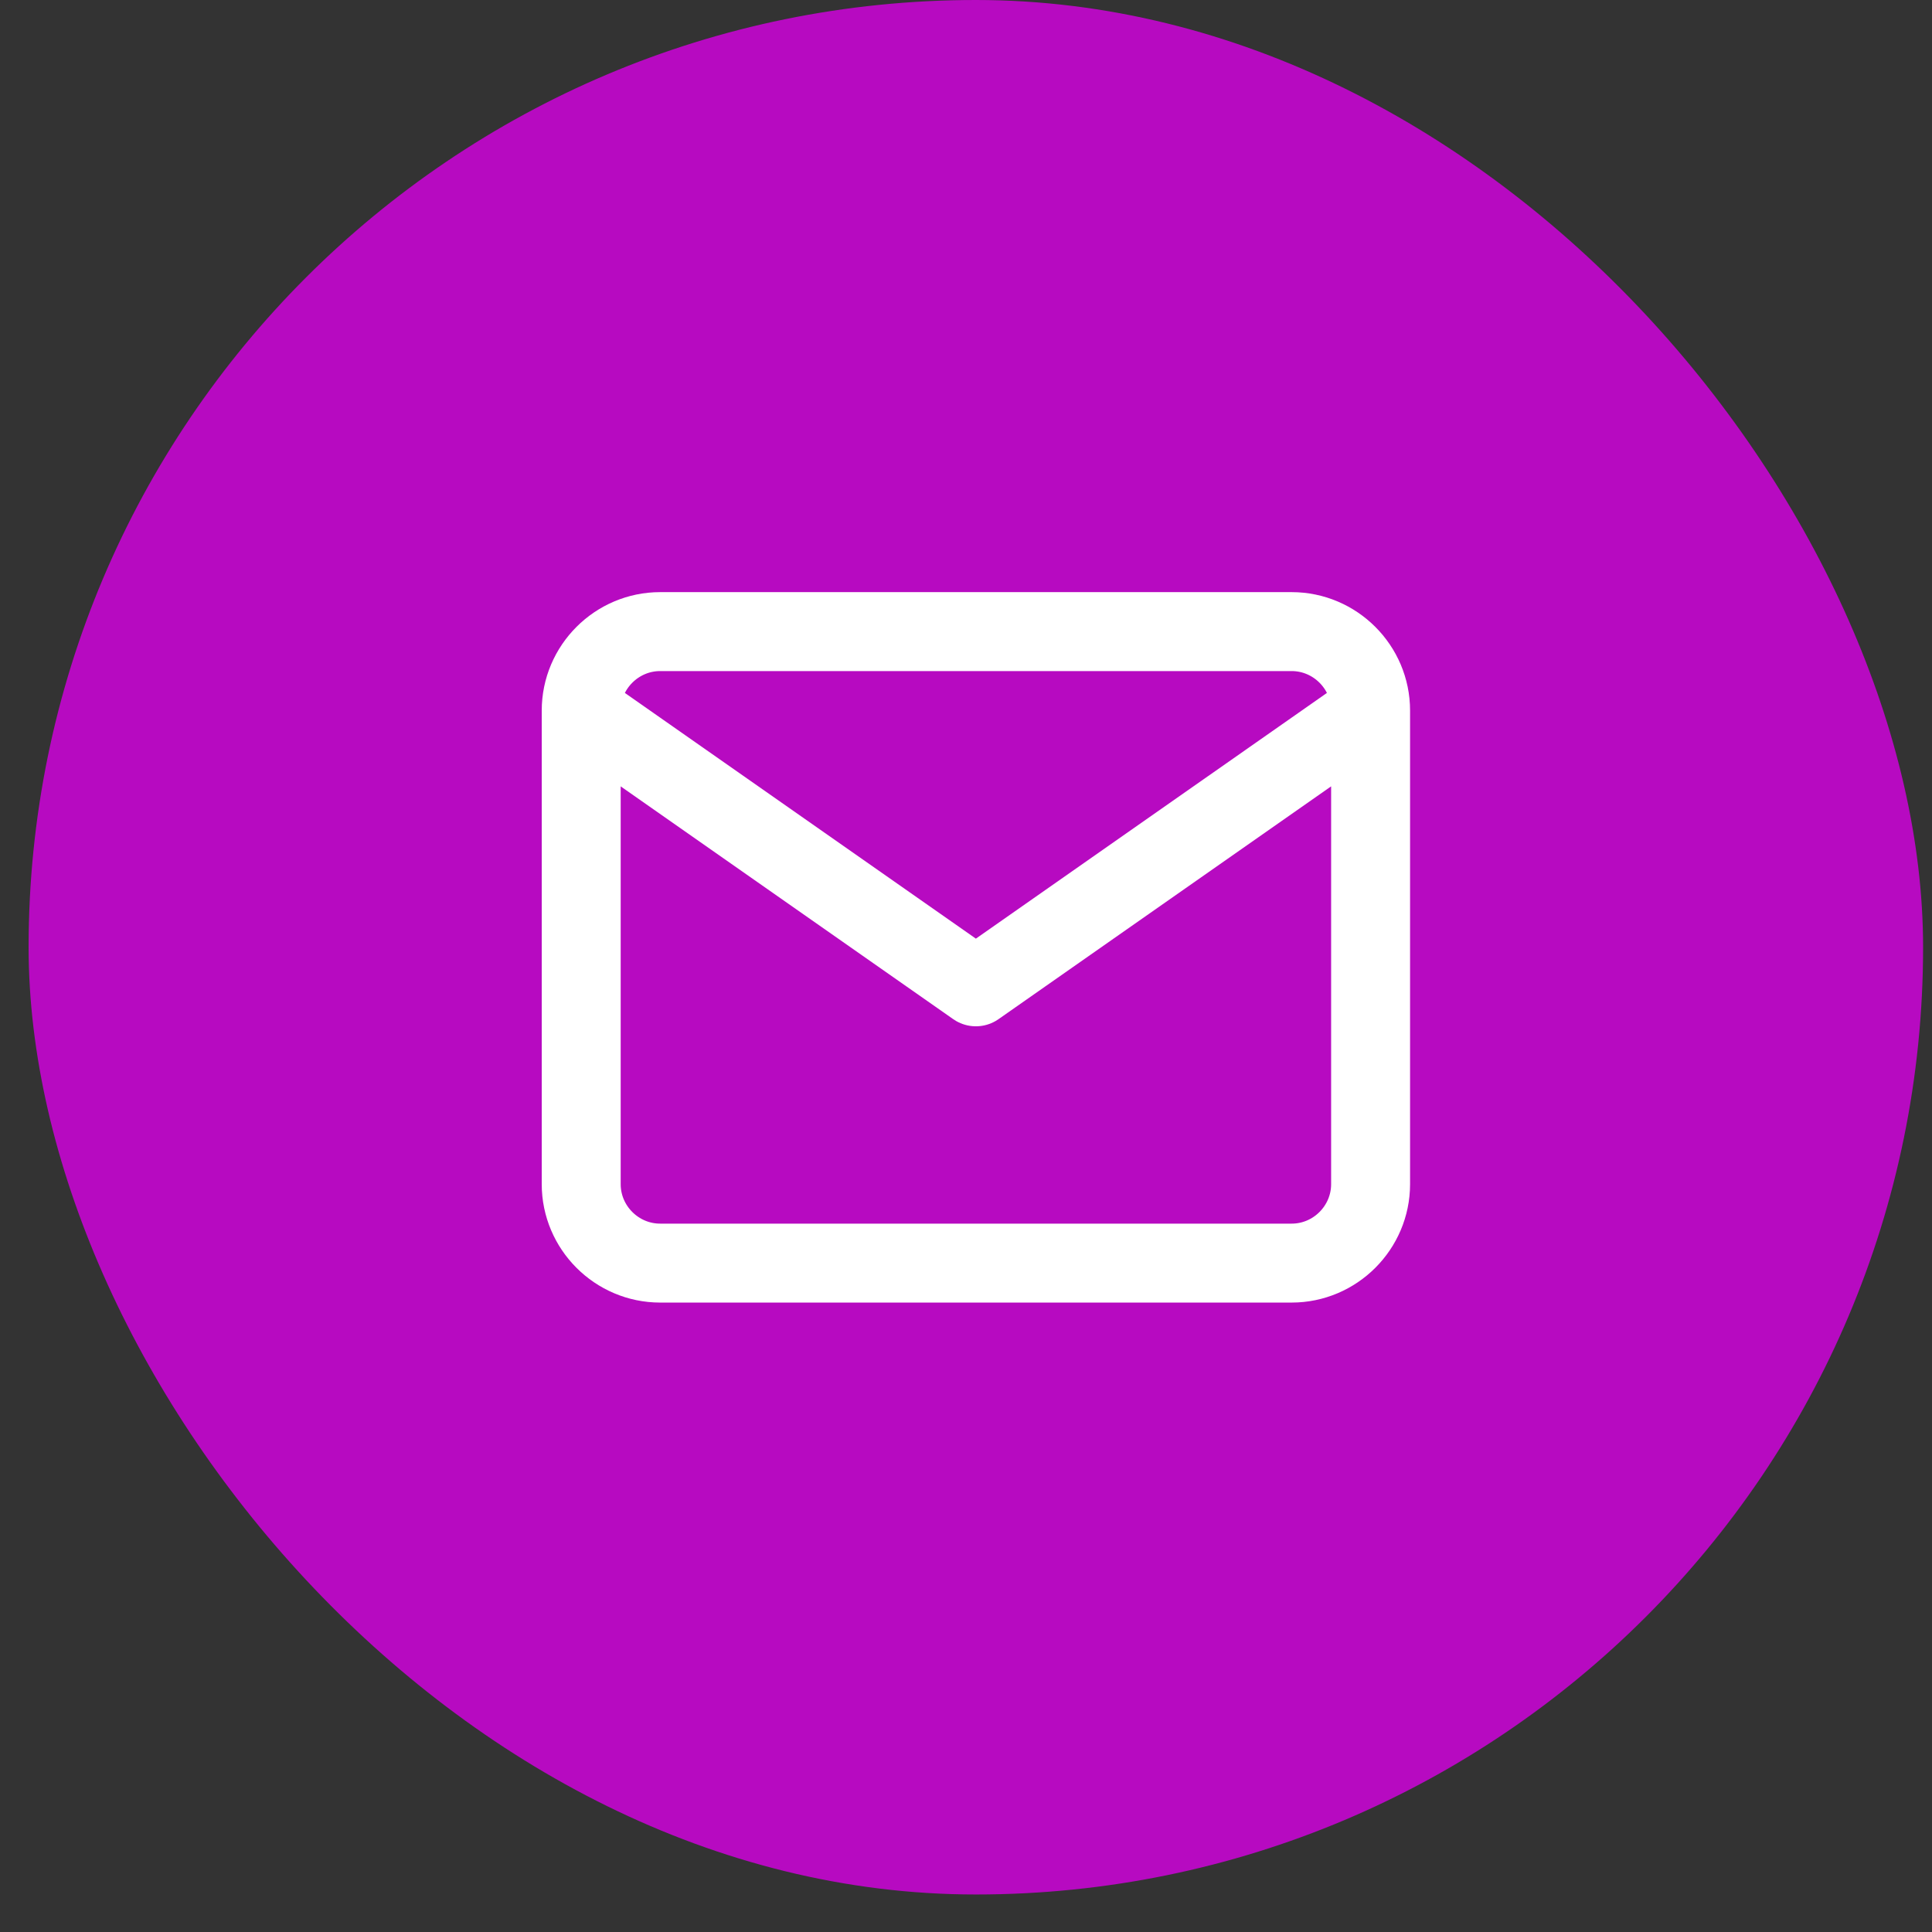
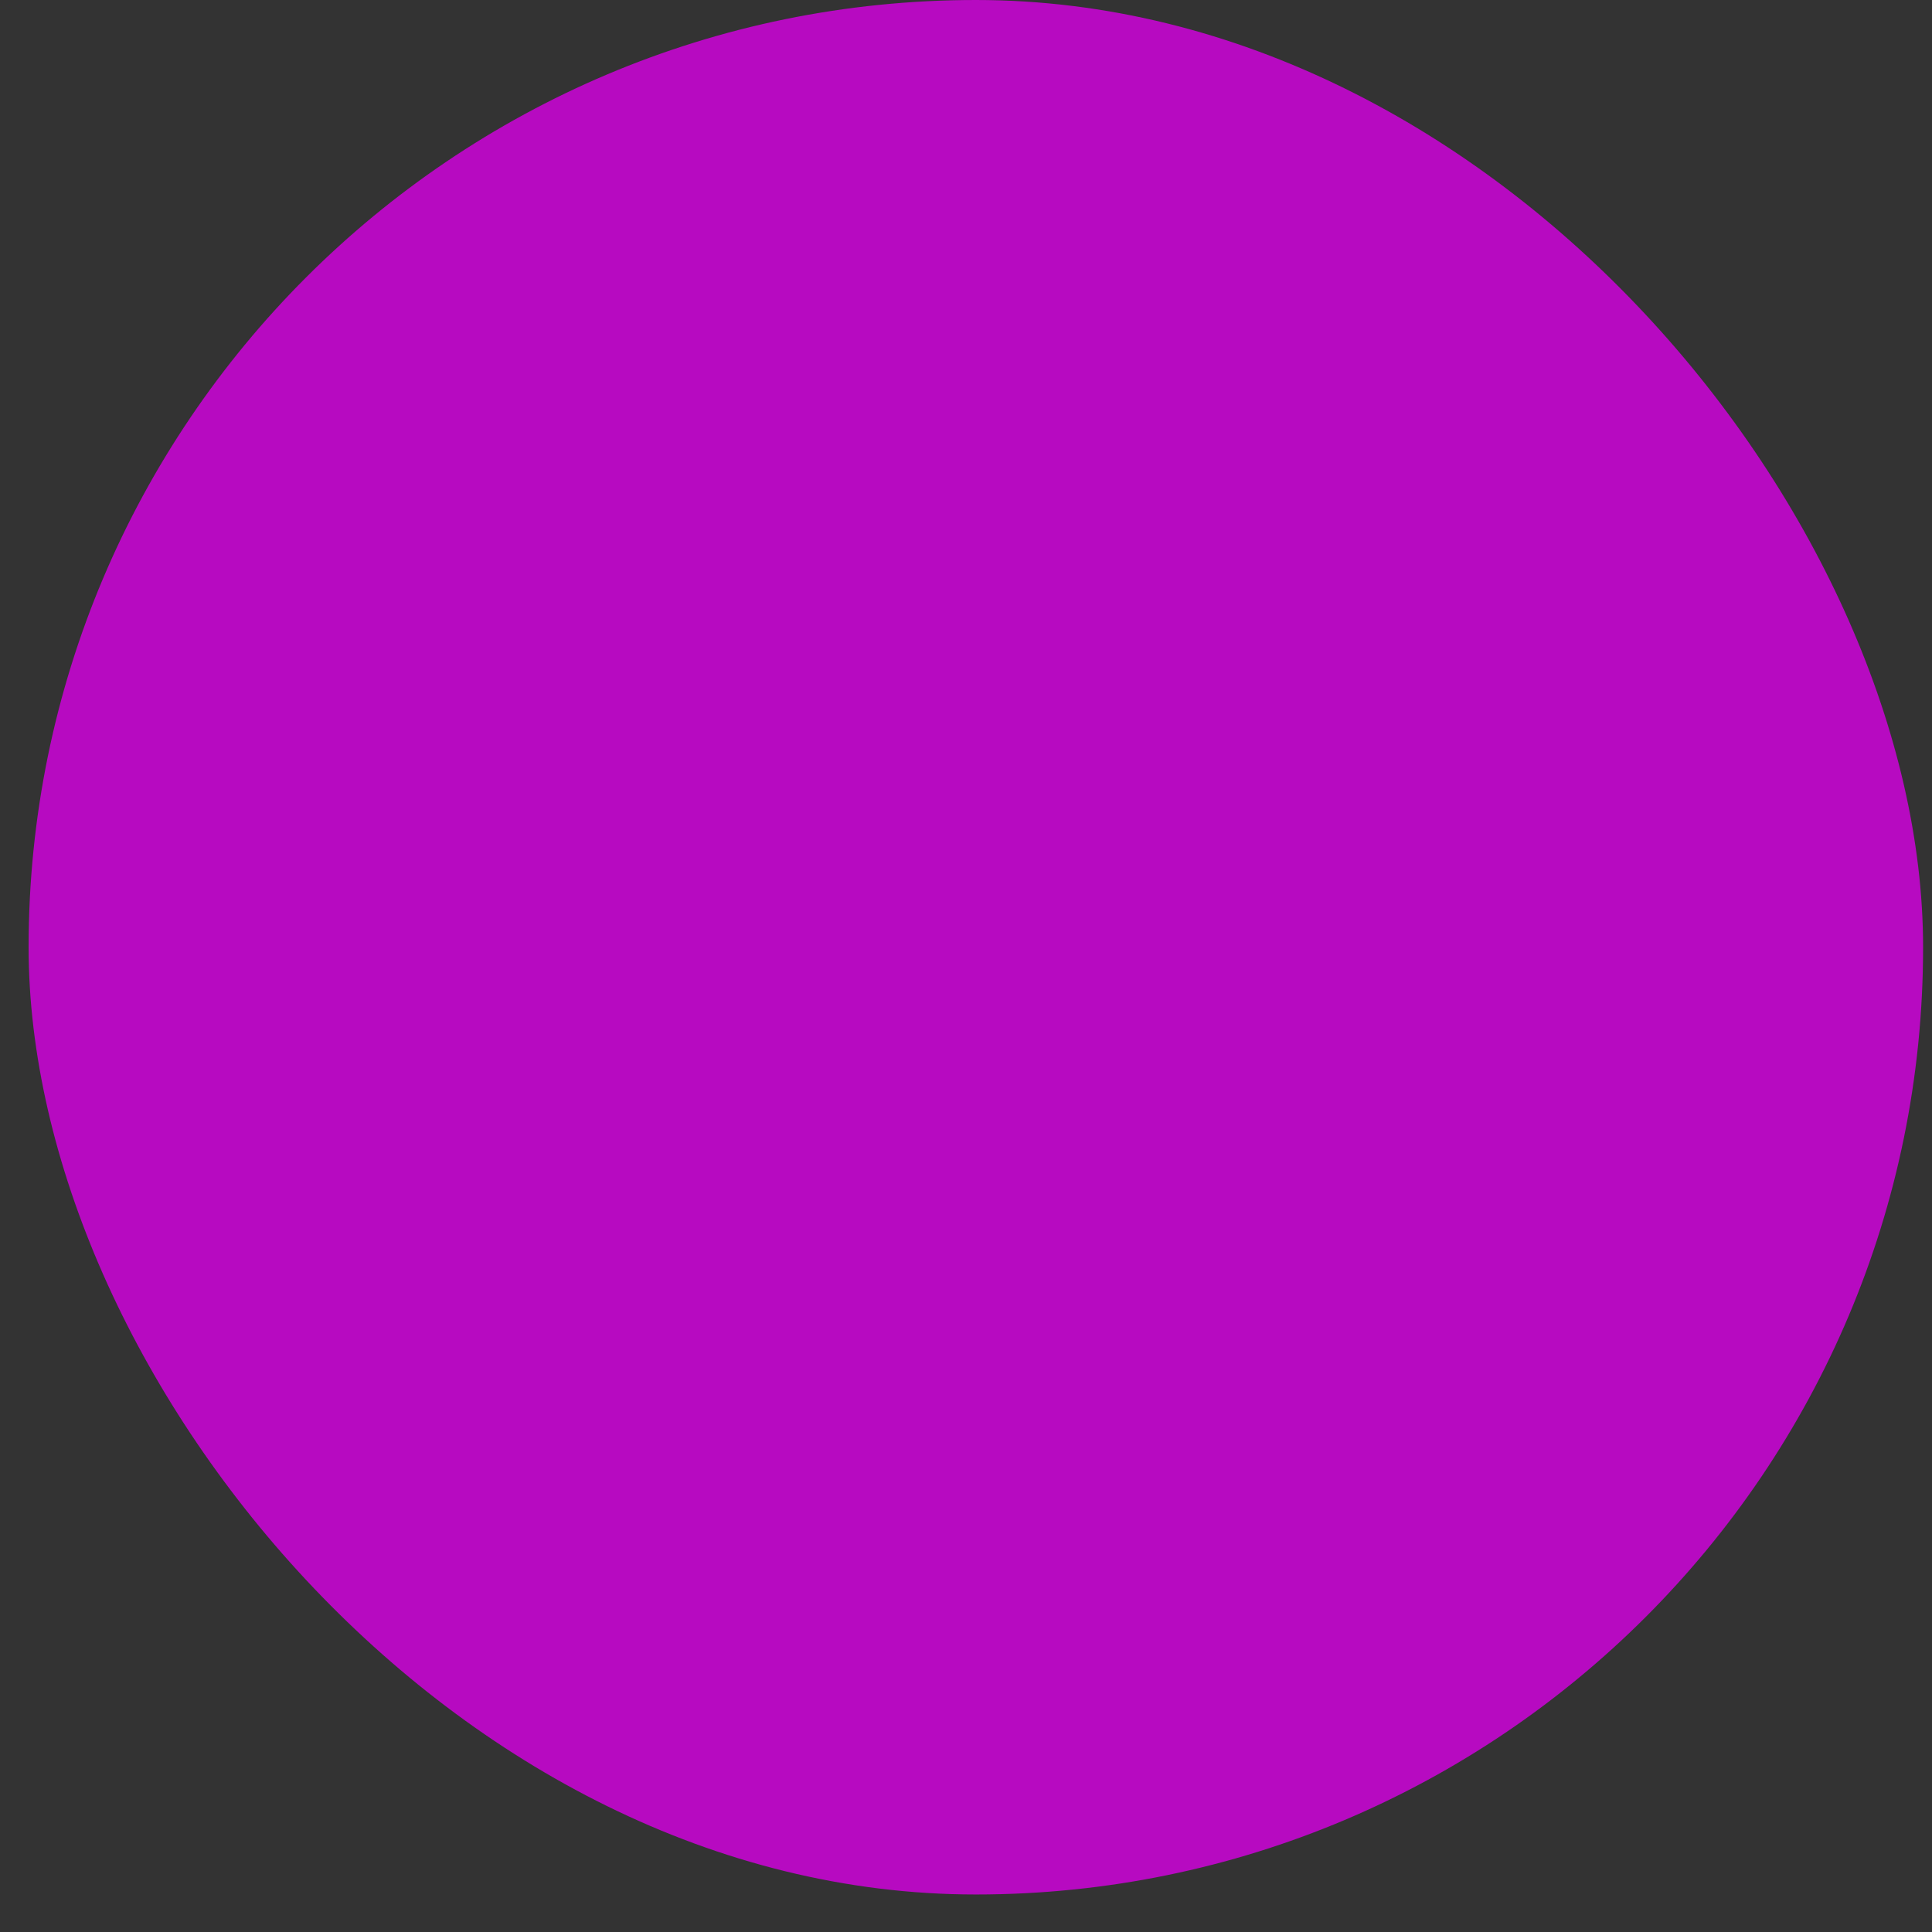
<svg xmlns="http://www.w3.org/2000/svg" width="36" height="36" viewBox="0 0 36 36" fill="none">
  <rect x="0" y="0" width="36" height="36" fill="#333333" stroke="none" />
  <rect x="0.533" width="35.301" height="35.301" rx="17.651" fill="#B70AC1" />
-   <path d="M25.539 13.24C25.539 12.431 24.877 11.769 24.068 11.769H12.301C11.492 11.769 10.83 12.431 10.83 13.24M25.539 13.24V22.065C25.539 22.874 24.877 23.536 24.068 23.536H12.301C11.492 23.536 10.83 22.874 10.83 22.065V13.24M25.539 13.24L18.184 18.388L10.83 13.24" stroke="white" stroke-width="1.471" stroke-linecap="round" stroke-linejoin="round" />
</svg>